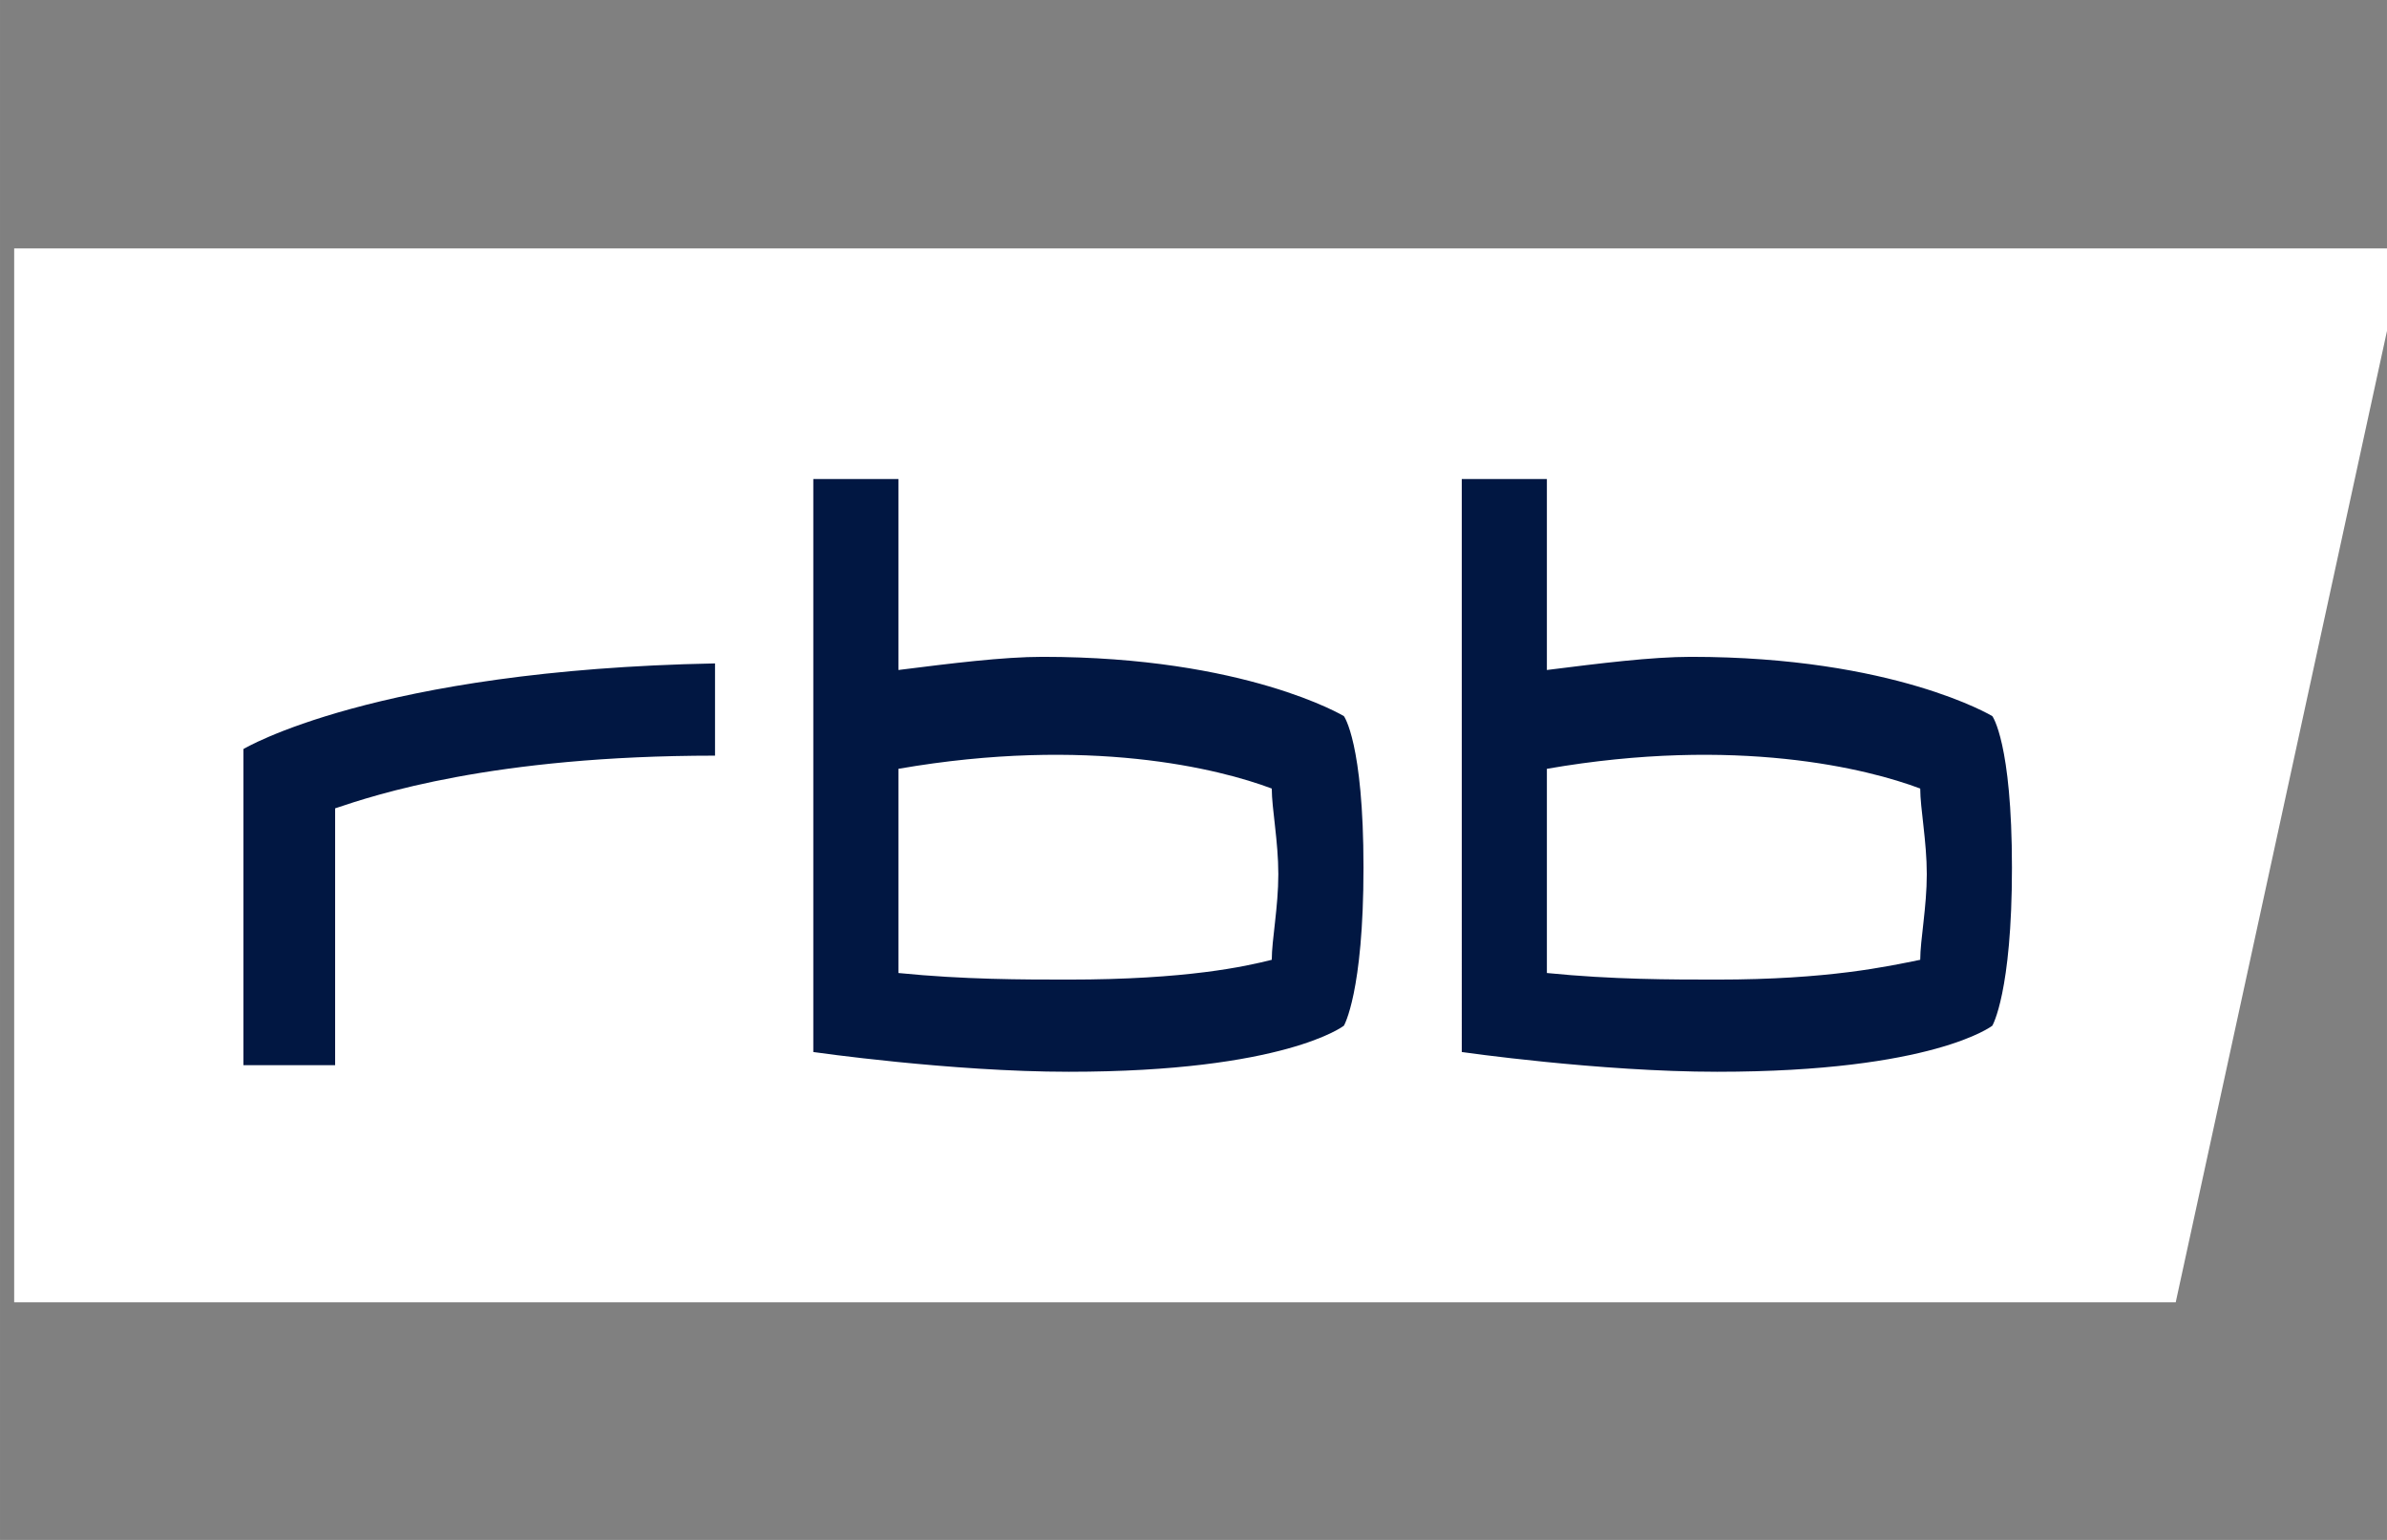
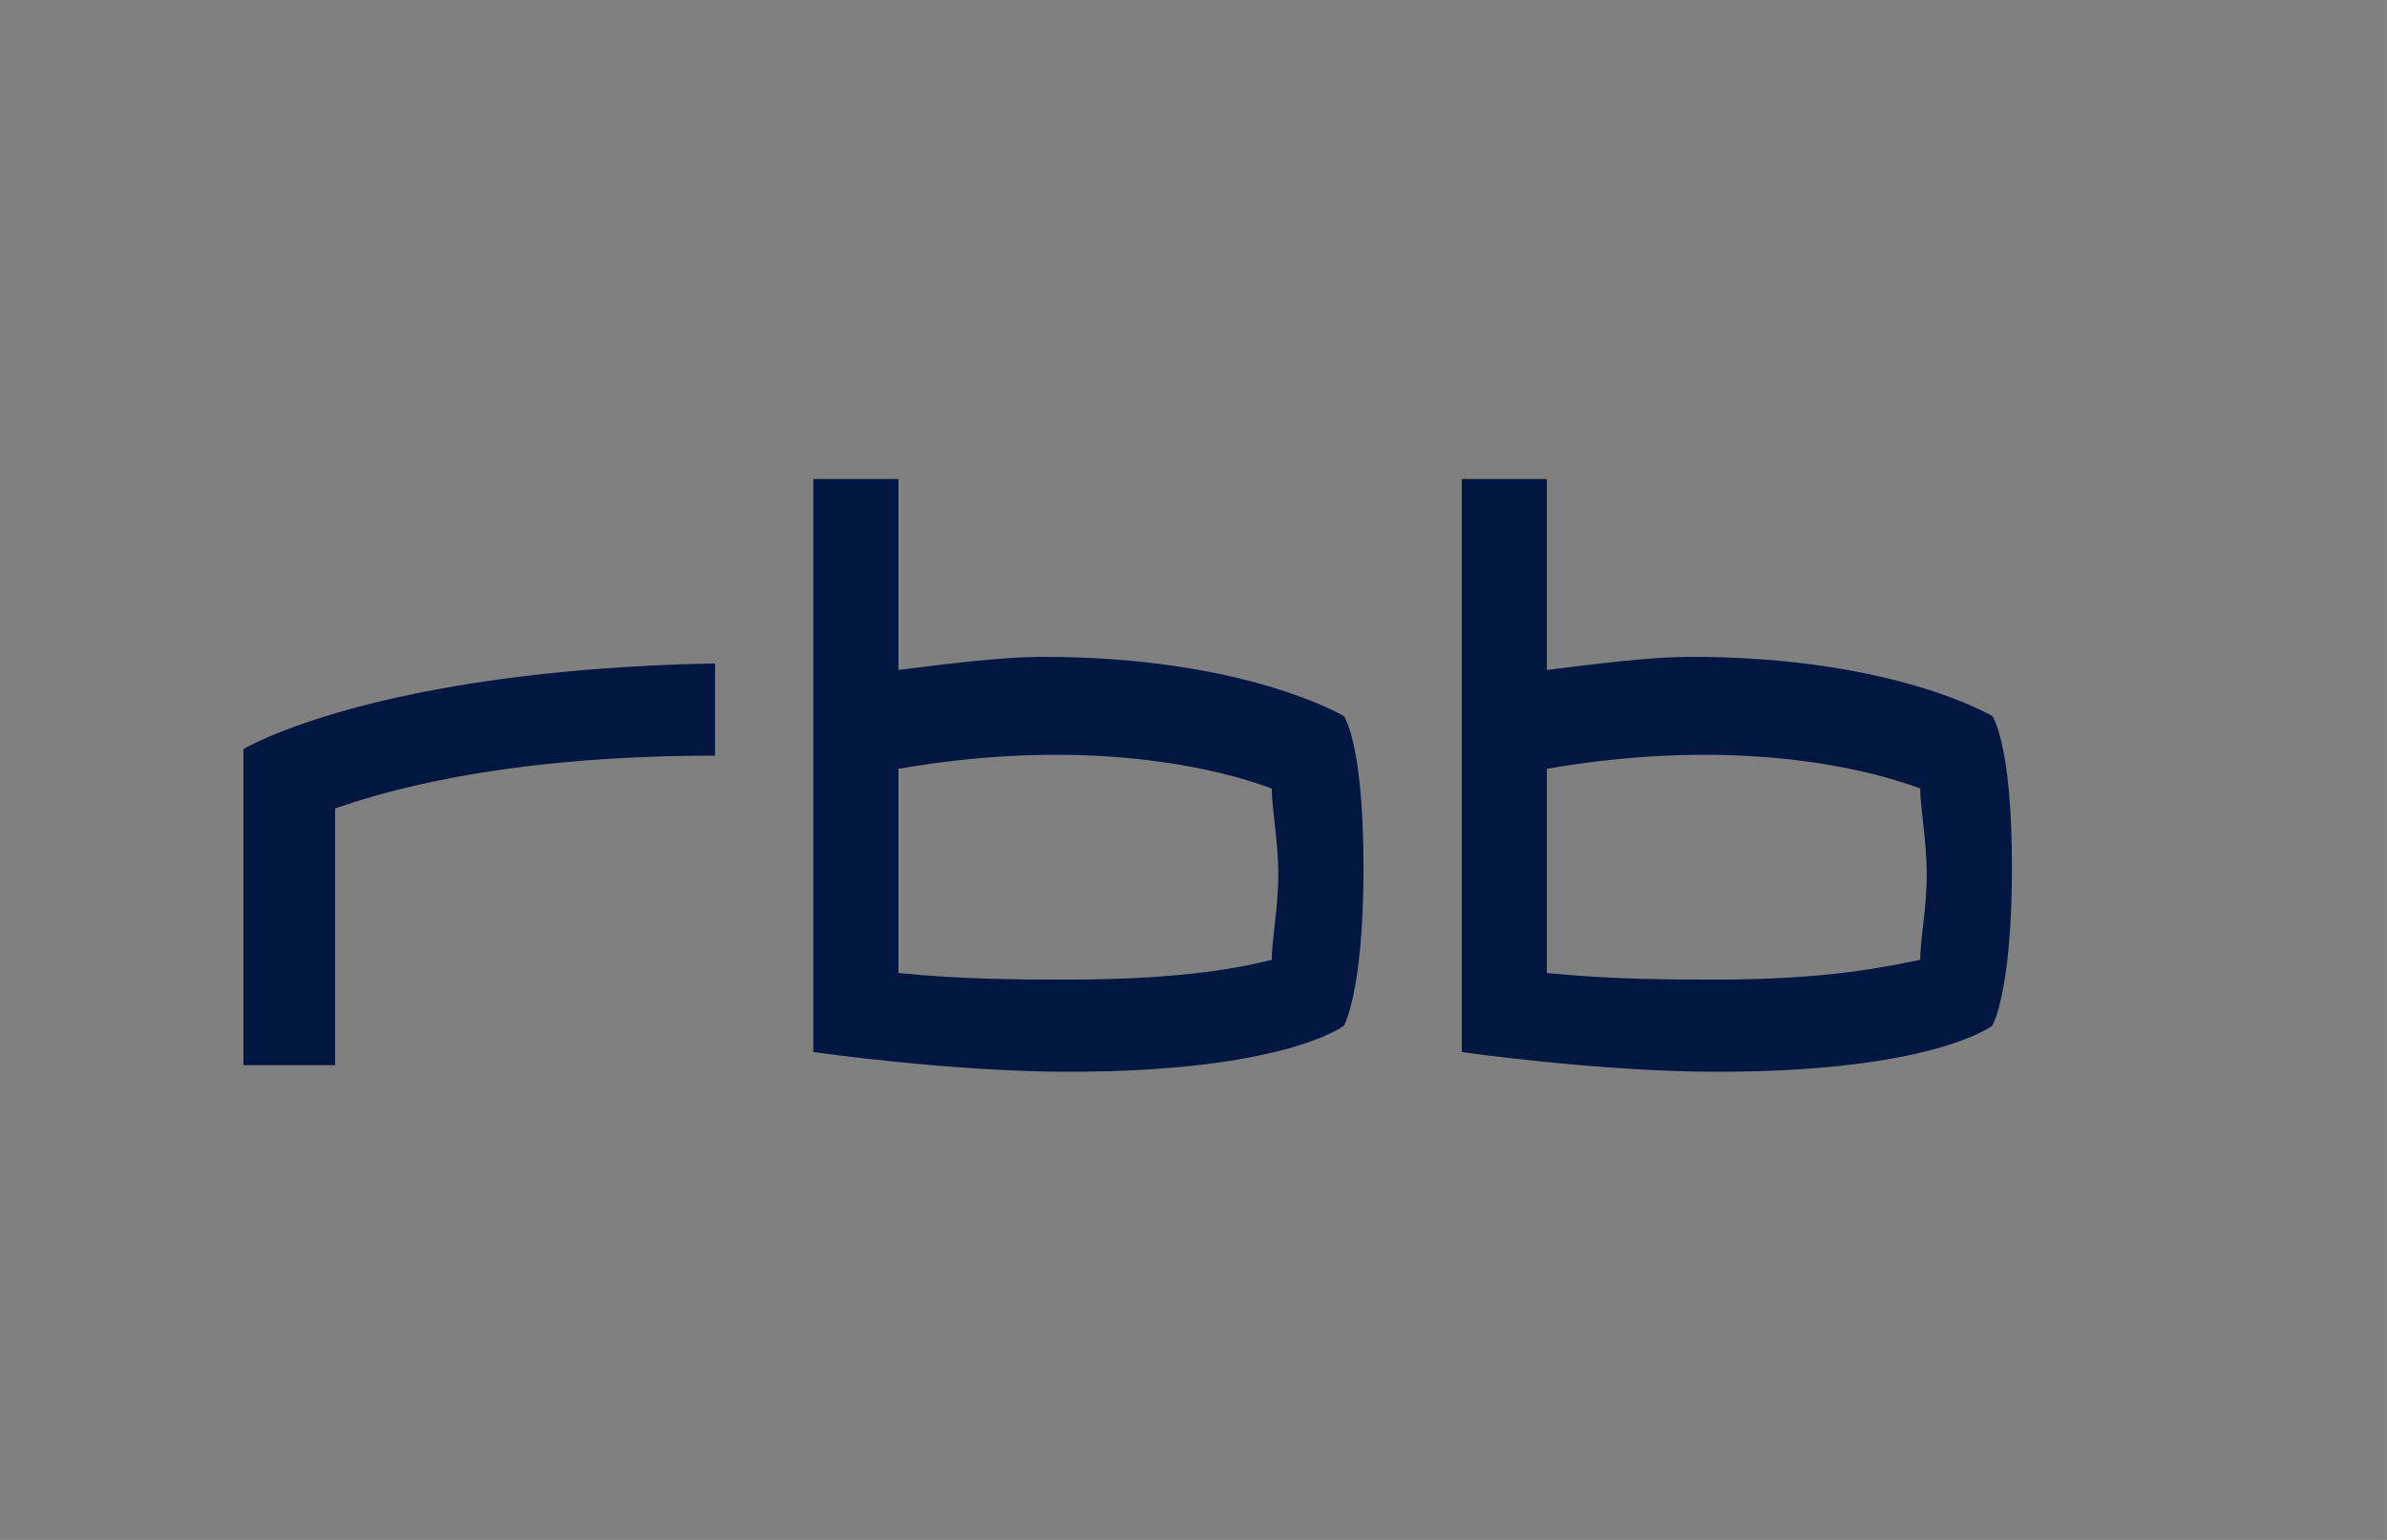
<svg xmlns="http://www.w3.org/2000/svg" width="93" height="60" viewBox="0 0 24.606 15.875">
  <rect x="0" y="0" width="24.606" height="15.875" fill="#808080" stroke="none" />
  <defs>
    <clipPath id="A">
      <path fill="#fff" transform="translate(351 114)" d="M0 0h93v41H0z" />
    </clipPath>
  </defs>
  <g clip-path="url(#A)" transform="matrix(.265 0 0 .265 -92.869 -27.649)">
-     <path d="M444 114h-93v41h84.083z" fill="#fff" />
    <path d="M399.92 141.674c0-.768.255-2.05.255-3.33s-.255-2.562-.255-3.332c-2.038-.768-7.133-2.05-14.523-.768v7.944c2.55.256 4.842.256 6.624.256 4.588 0 6.881-.512 7.899-.77zm25.225 0c0-.768.255-2.05.255-3.33s-.255-2.562-.255-3.332c-2.038-.768-7.133-2.05-14.523-.768v7.944c2.549.256 4.842.256 6.626.256 4.332 0 6.625-.512 7.897-.77zm3.568-3.586c0 4.868-.764 6.15-.764 6.15s-2.293 1.792-10.701 1.792c-4.588 0-9.937-.768-9.937-.768V122.97h3.311v7.43c2.038-.256 4.076-.512 5.606-.512 7.899 0 11.721 2.306 11.721 2.306s.764 1.024.764 5.894zm-25.225 0c0 4.868-.763 6.15-.763 6.15s-2.293 1.792-10.704 1.792c-4.586 0-9.935-.768-9.935-.768V122.97h3.311v7.43c2.038-.256 4.077-.512 5.606-.512 7.899 0 11.722 2.306 11.722 2.306s.763 1.024.763 5.894zm-25.225-4.356c-8.662 0-13.248 1.536-14.778 2.05v9.992h-3.568v-12.298s5.098-3.076 18.346-3.332z" fill="#011742" />
  </g>
</svg>